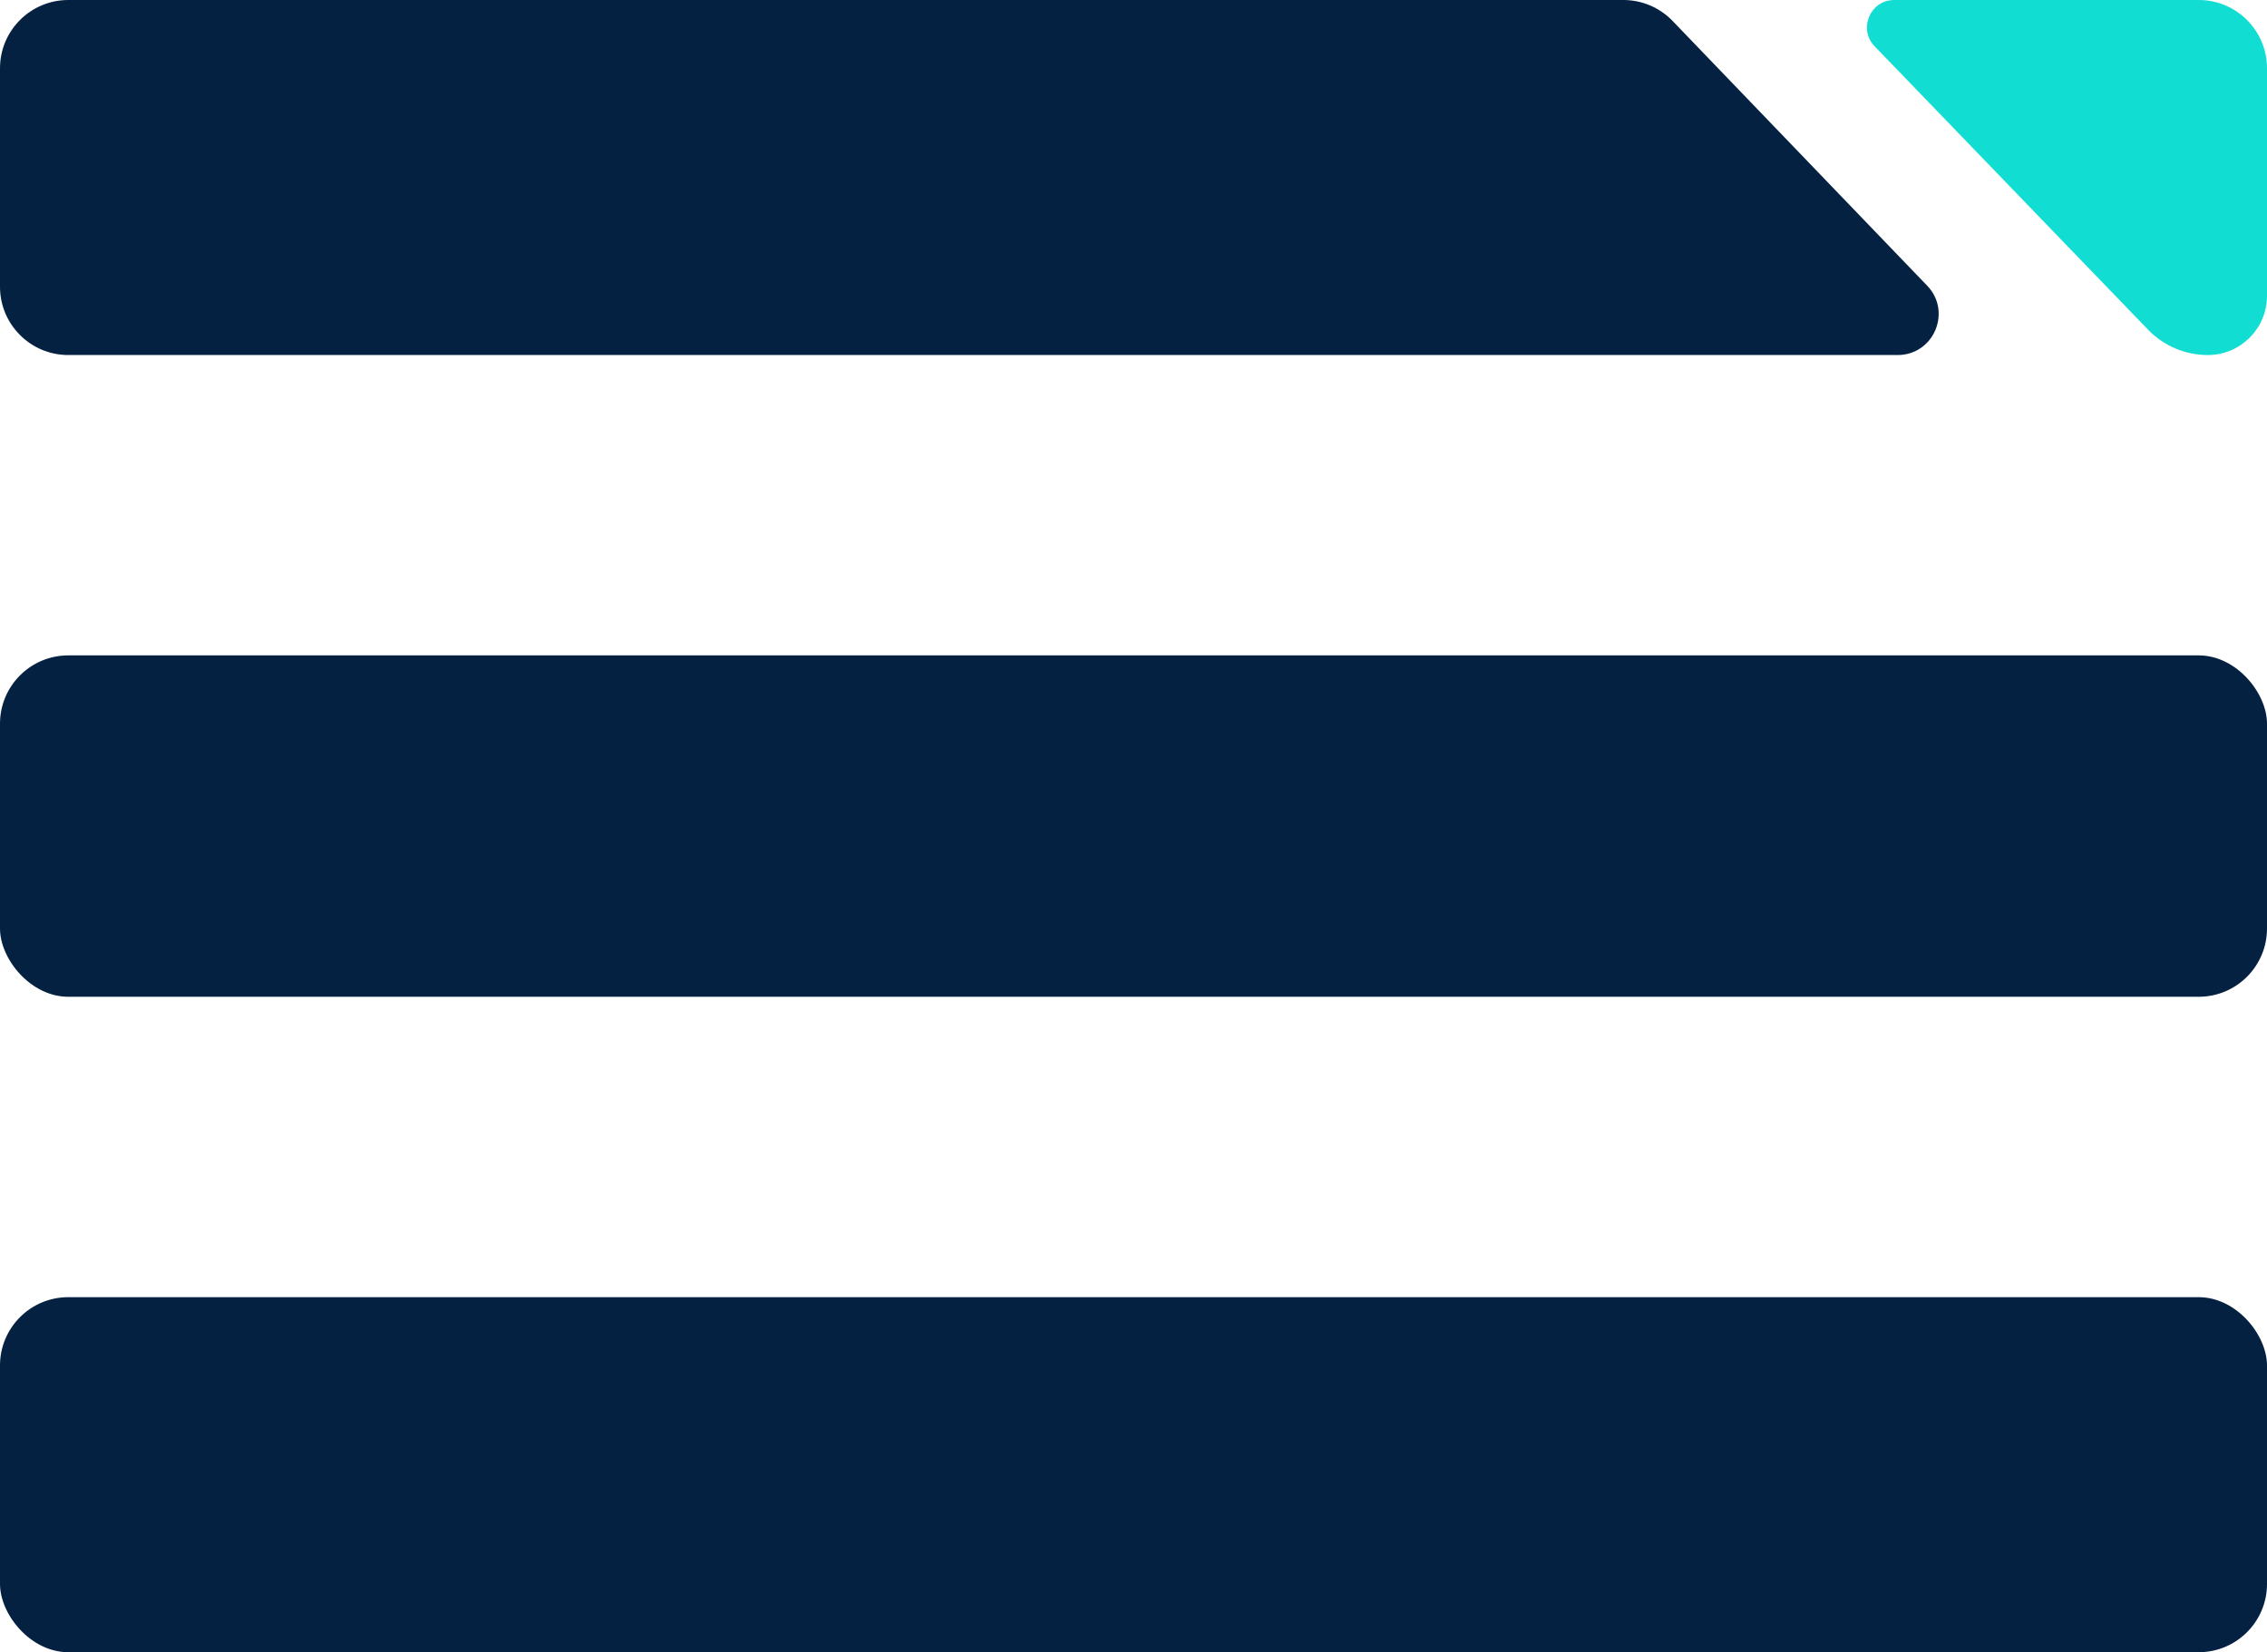
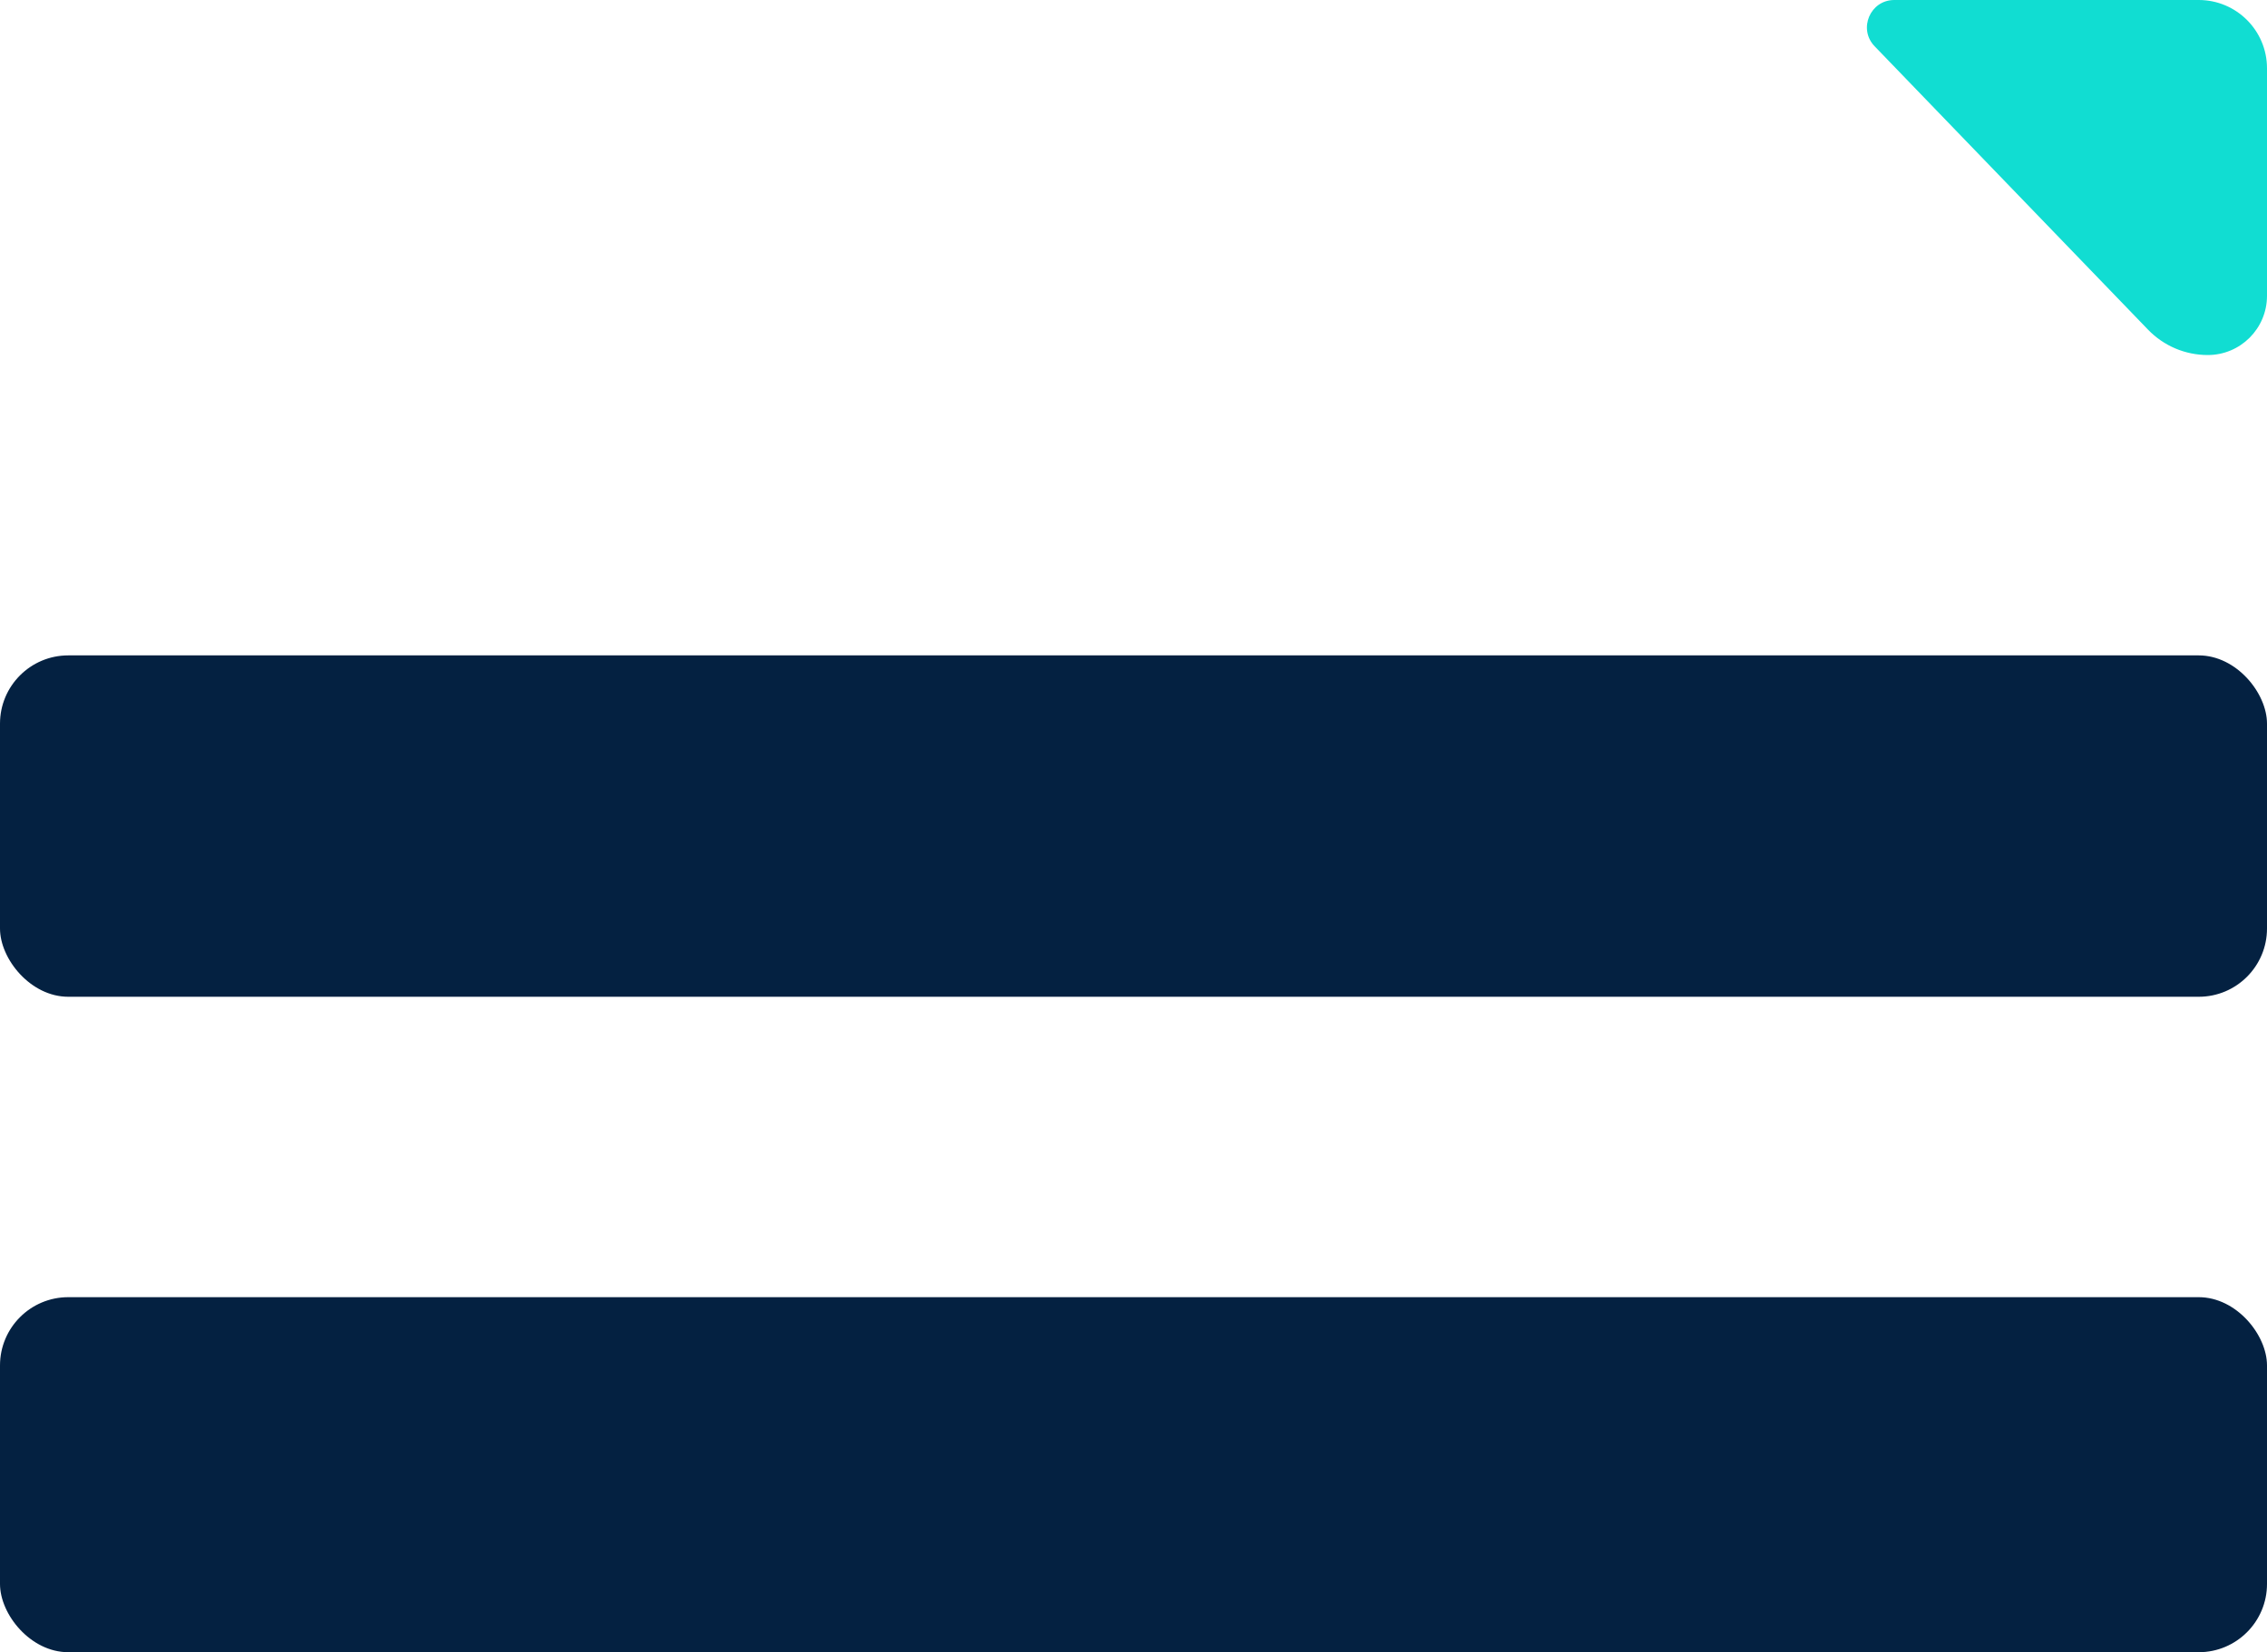
<svg xmlns="http://www.w3.org/2000/svg" width="166" height="121" viewBox="0 0 166 121" fill="none">
-   <path d="M141.116 20.921C142.949 22.827 141.598 26 138.954 26L5 26C2.239 26 1.95703e-07 23.761 4.37114e-07 21L1.83588e-06 5C2.07729e-06 2.239 2.239 -1.2568e-05 5 -1.23266e-05L118.871 -2.37167e-06C120.231 -2.25277e-06 121.533 0.554 122.475 1.534L141.116 20.921Z" fill="#042141" />
  <rect x="-0" y="47.996" width="166" height="25" rx="5" fill="#042141" />
  <rect x="-0" y="94.996" width="166" height="26" rx="5" fill="#042141" />
  <path d="M161 -2.18557e-07C163.761 -9.78513e-08 166 2.239 166 5L166 21.661C166 24.058 164.058 26 161.661 26V26C160.012 26 158.434 25.33 157.29 24.143L137.269 3.389C136.044 2.119 136.944 -1.27009e-06 138.708 -1.19296e-06L161 -2.18557e-07Z" fill="#11DDD2" />
</svg>